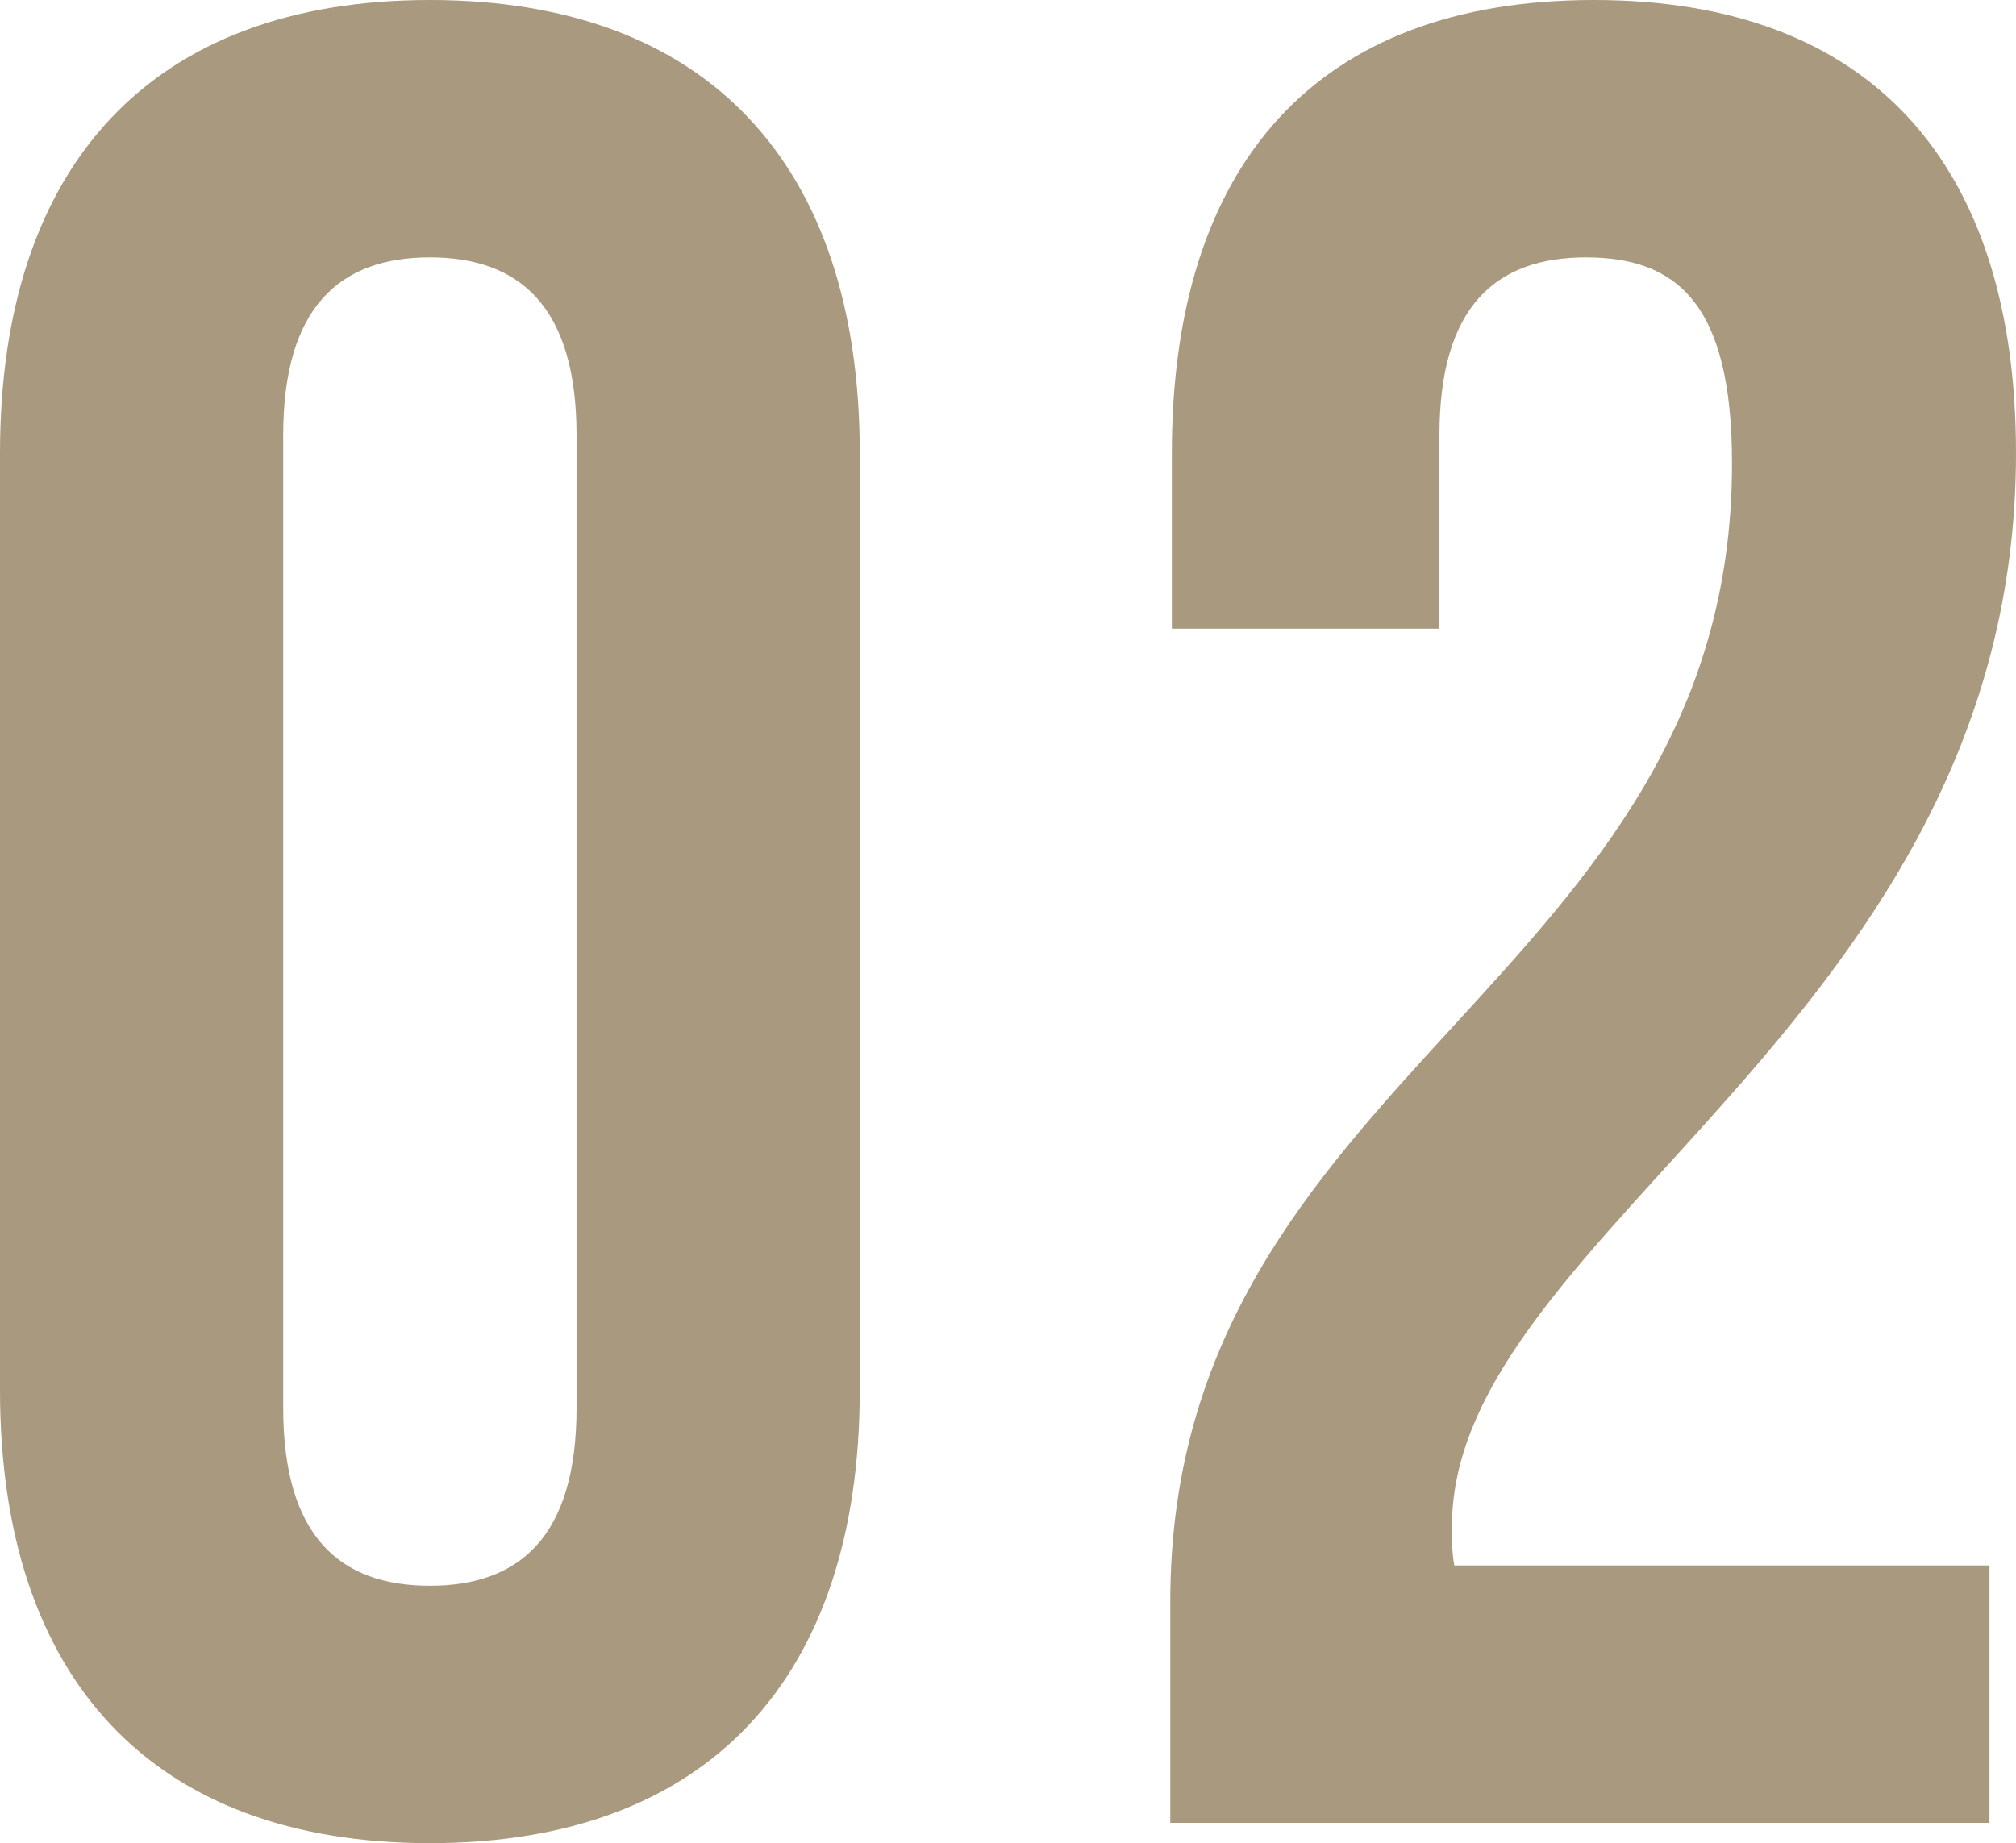
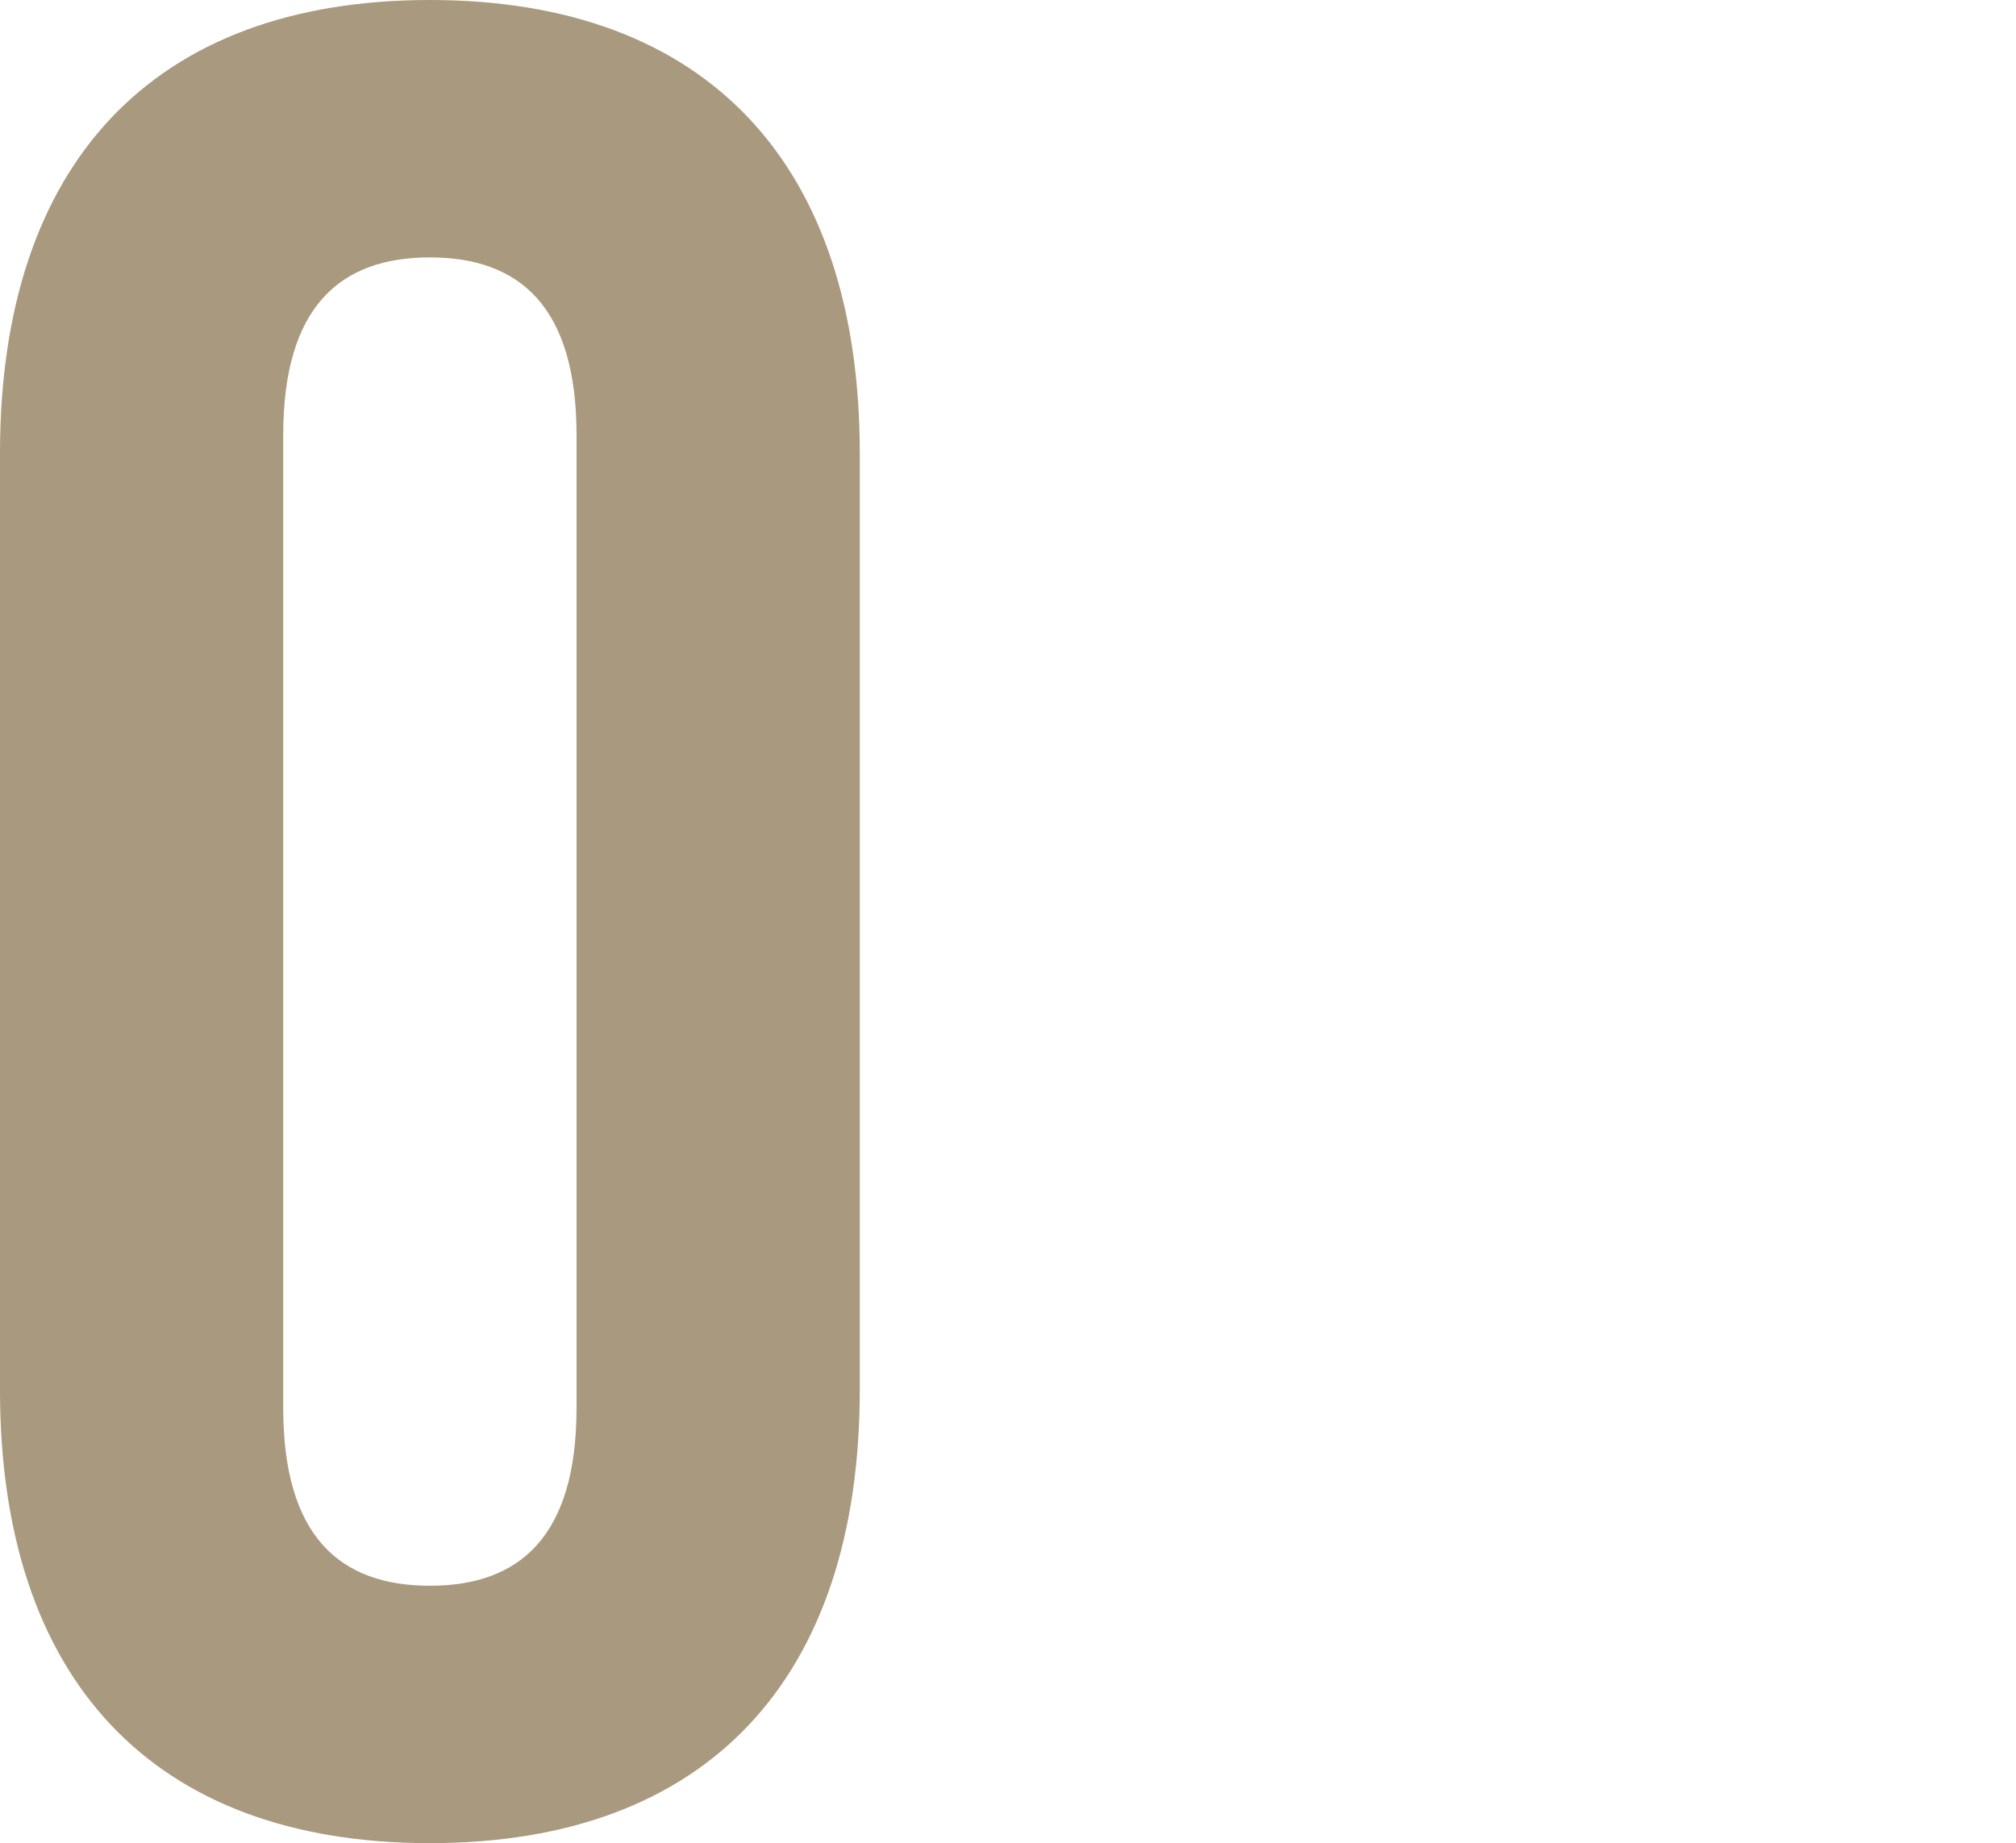
<svg xmlns="http://www.w3.org/2000/svg" id="_レイヤー_2" data-name="レイヤー 2" viewBox="0 0 25.84 23.63">
  <defs>
    <style>
      .cls-2 {
        fill: #a9997e;
      }
    </style>
    <filter id="outer-glow-1" x="0" y="0" width="25.84" height="23.63" filterUnits="userSpaceOnUse">
      <feOffset dx="0" dy="0" />
      <feGaussianBlur result="blur" stdDeviation="8.76" />
      <feFlood flood-color="#000" flood-opacity="1" />
      <feComposite in2="blur" operator="in" />
      <feComposite in="SourceGraphic" />
    </filter>
  </defs>
  <g id="_レイヤー_1-2" data-name="レイヤー 1">
    <g>
      <path class="cls-2" d="M0,5.81C0,2.11,1.95,0,5.51,0s5.51,2.11,5.51,5.81v12.01c0,3.7-1.95,5.81-5.51,5.81S0,21.52,0,17.82V5.81ZM3.63,18.05c0,1.65.73,2.28,1.88,2.28s1.88-.63,1.88-2.28V5.58c0-1.65-.73-2.28-1.88-2.28s-1.88.63-1.88,2.28v12.48Z" />
-       <path class="cls-2" d="M20.33,3.3c-1.16,0-1.88.63-1.88,2.28v2.48h-3.43v-2.25c0-3.7,1.85-5.81,5.41-5.81s5.41,2.11,5.41,5.81c0,7.26-7.23,9.97-7.23,13.76,0,.17,0,.33.03.5h6.86v3.3h-10.5v-2.84c0-6.8,7.2-7.92,7.2-14.59,0-2.08-.73-2.64-1.88-2.64Z" />
    </g>
  </g>
</svg>